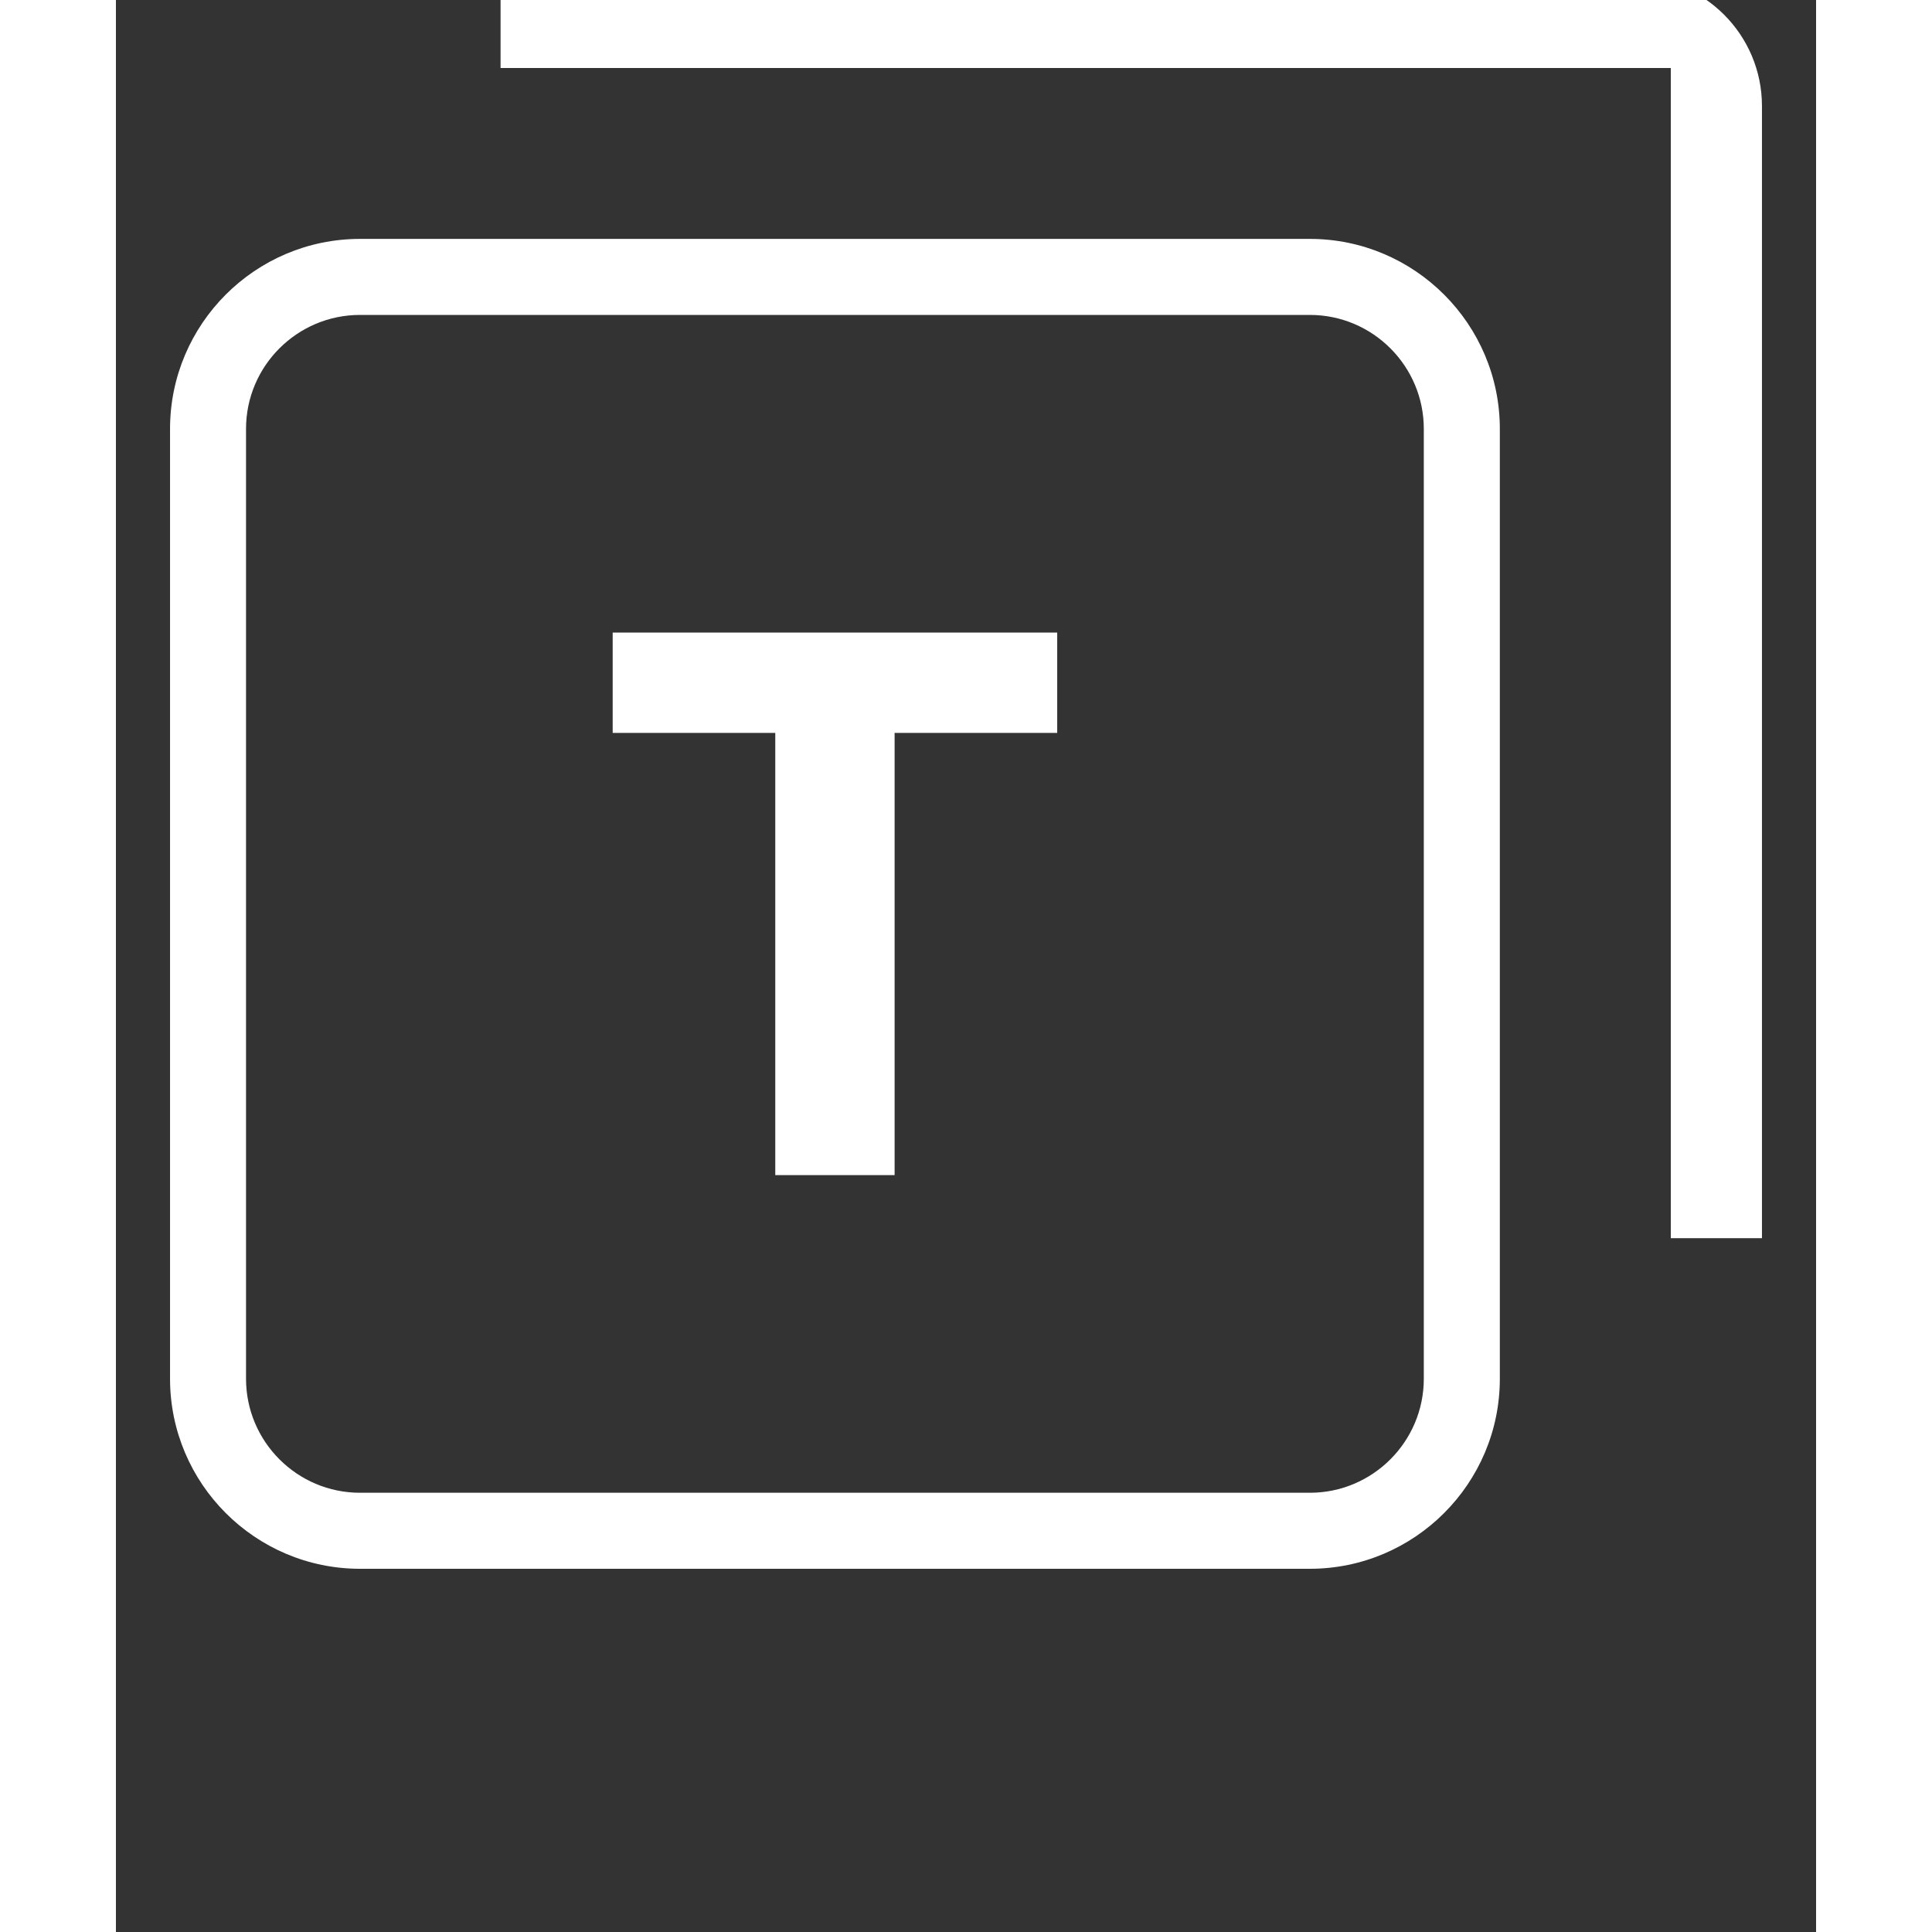
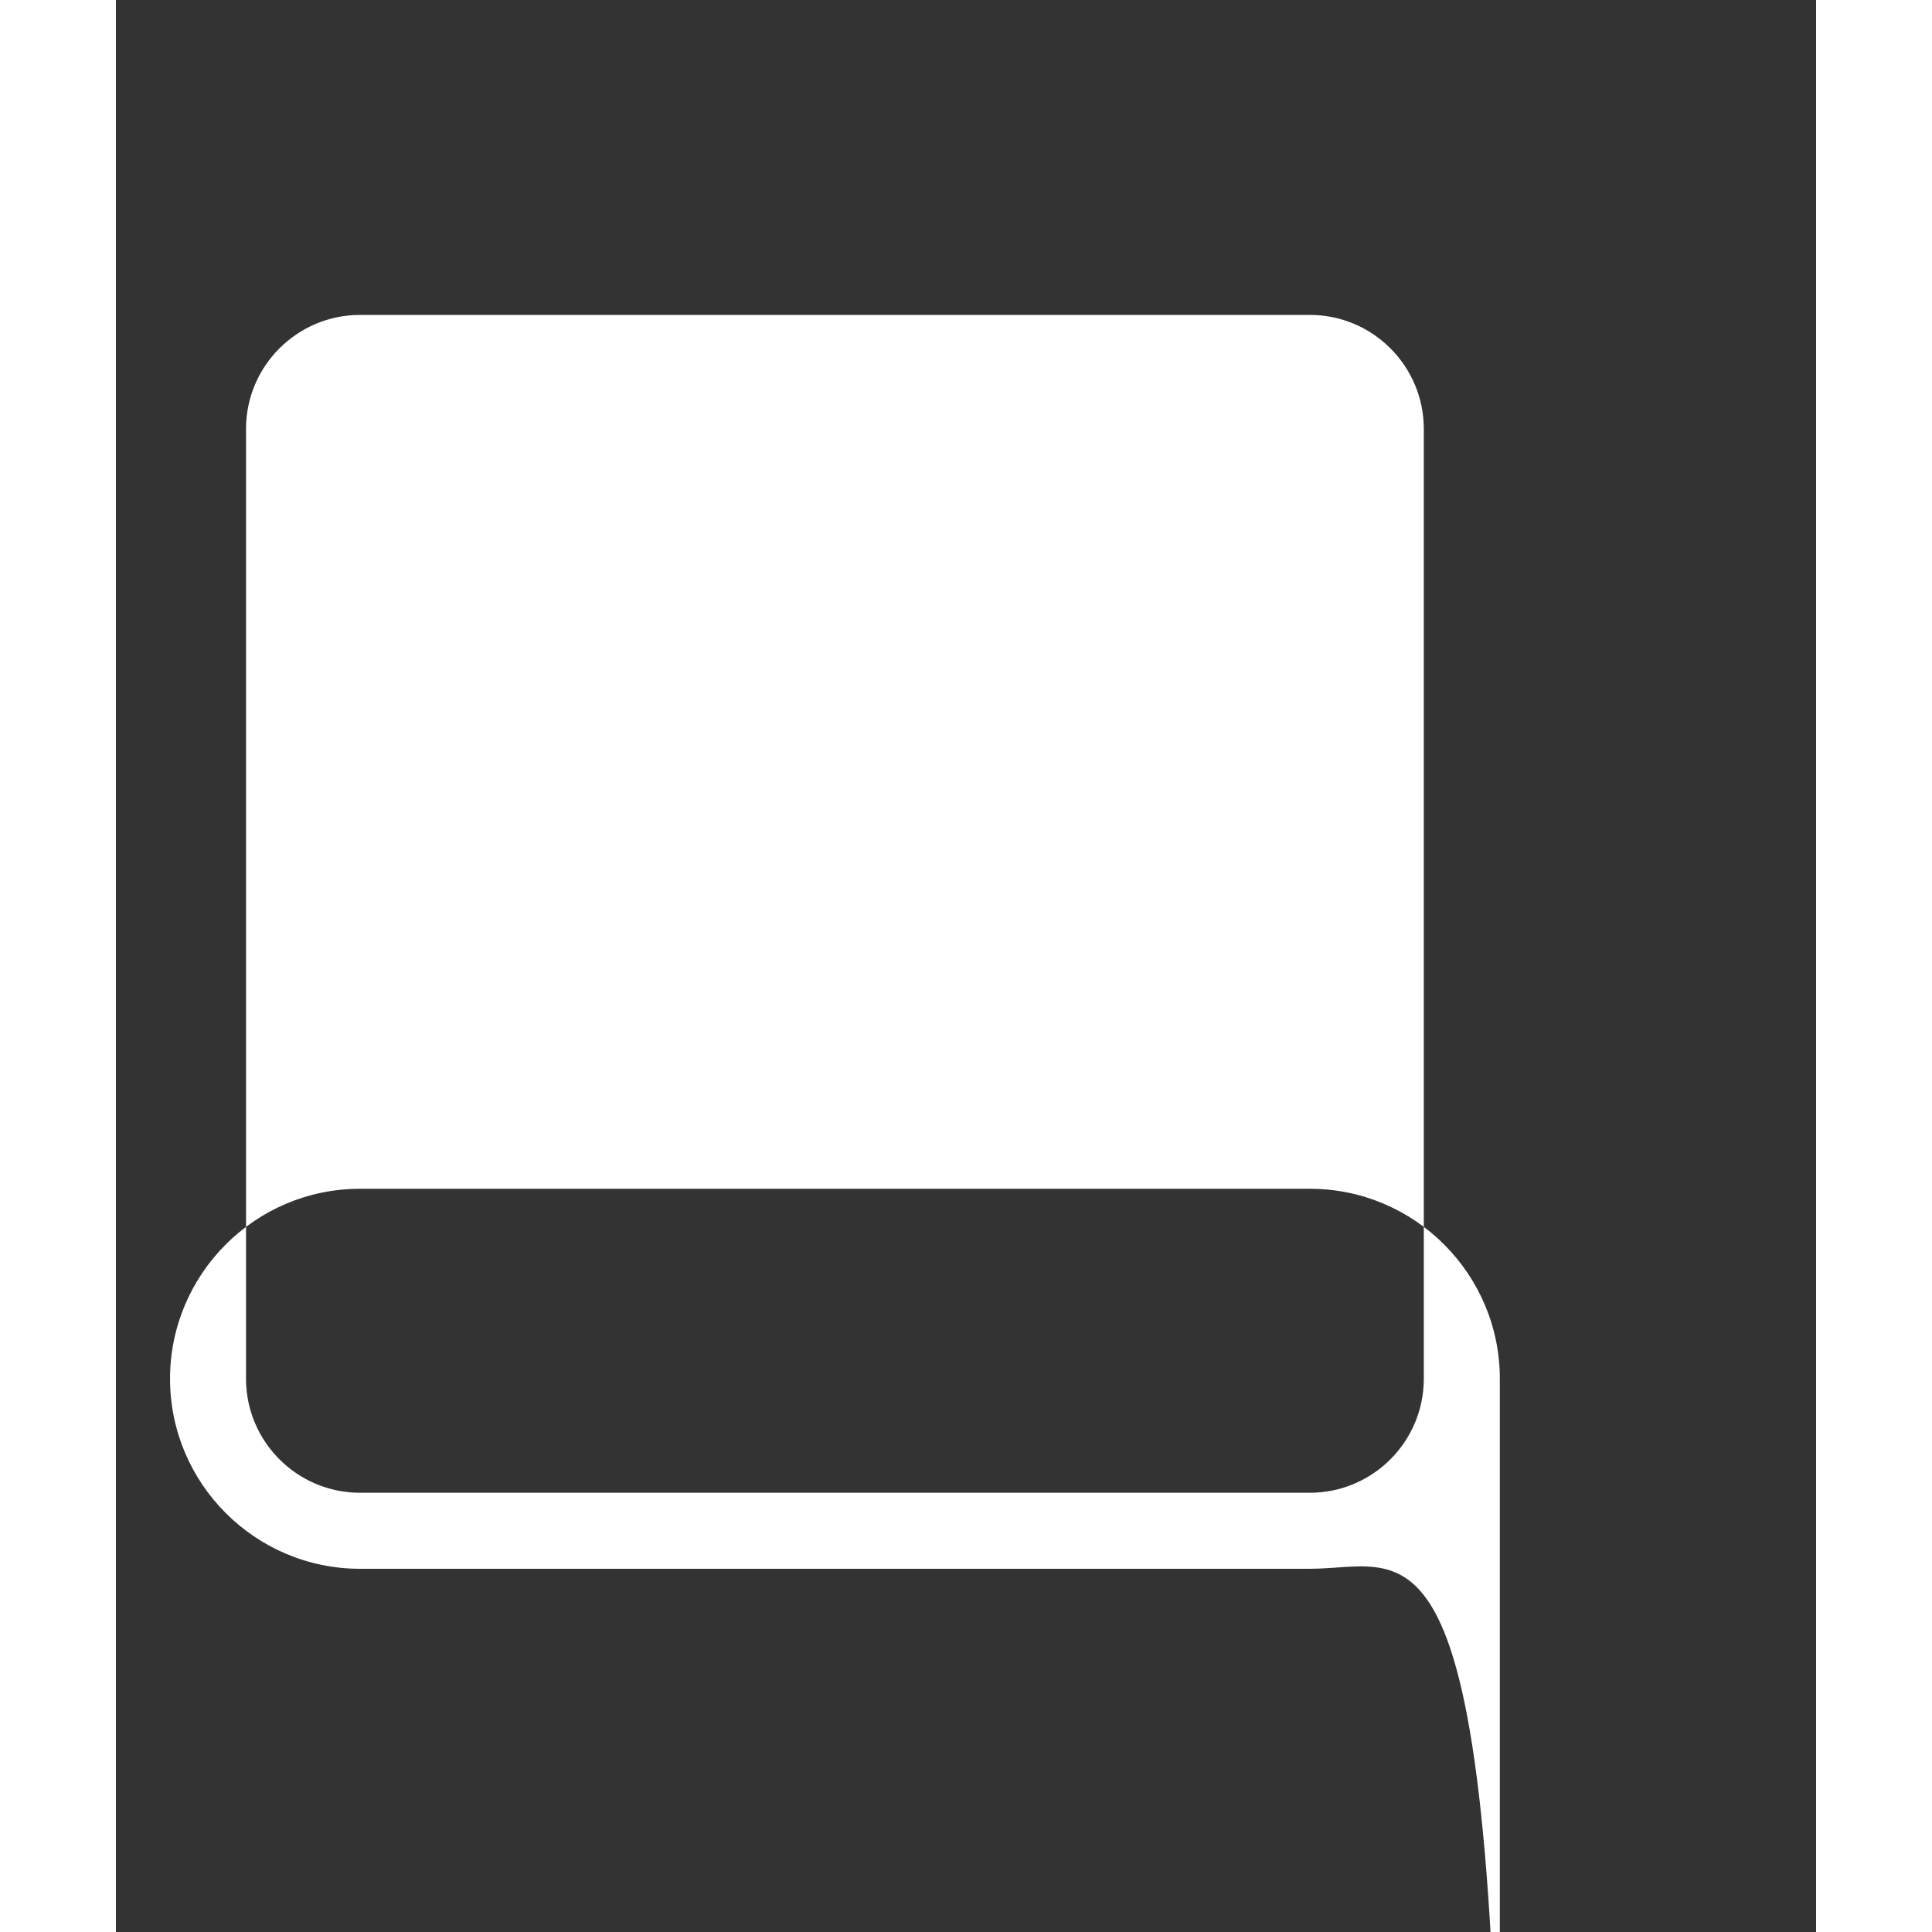
<svg xmlns="http://www.w3.org/2000/svg" version="1.1" id="Laag_1" x="0px" y="0px" width="500px" height="500px" viewBox="140 150 220 250" enable-background="new 0 0 500 500" xml:space="preserve">
  <rect x="140" y="150" width="220" height="250" fill="#333333" stroke="none" />
  <g id="Thema_x2019_s__31">
-     <path fill="#FFFFFF" d="M341.2,310.221v-151.42H189.773V147h146.509c9.214,0,16.715,7.496,16.715,16.715V310.22L341.2,310.221   L341.2,310.221z" />
-     <path fill="#FFFFFF" d="M294.494,353H171.583c-13.554,0-24.58-11.035-24.58-24.589V205.498c0-13.554,11.025-24.584,24.58-24.584   h122.911c13.554,0,24.584,11.03,24.584,24.584v122.913C319.078,341.965,308.048,353,294.494,353z M171.583,190.751   c-8.132,0-14.747,6.614-14.747,14.747v122.913c0,8.133,6.614,14.752,14.747,14.752h122.911c8.133,0,14.746-6.619,14.746-14.752   V205.498c0-8.132-6.613-14.747-14.746-14.747H171.583z" />
-     <path id="T_9_" fill="#FFFFFF" d="M204.281,244.838v-12.984h57.521v12.984h-21.04v57.221H225.32v-57.221H204.281L204.281,244.838z" />
+     <path fill="#FFFFFF" d="M294.494,353H171.583c-13.554,0-24.58-11.035-24.58-24.589c0-13.554,11.025-24.584,24.58-24.584   h122.911c13.554,0,24.584,11.03,24.584,24.584v122.913C319.078,341.965,308.048,353,294.494,353z M171.583,190.751   c-8.132,0-14.747,6.614-14.747,14.747v122.913c0,8.133,6.614,14.752,14.747,14.752h122.911c8.133,0,14.746-6.619,14.746-14.752   V205.498c0-8.132-6.613-14.747-14.746-14.747H171.583z" />
  </g>
</svg>